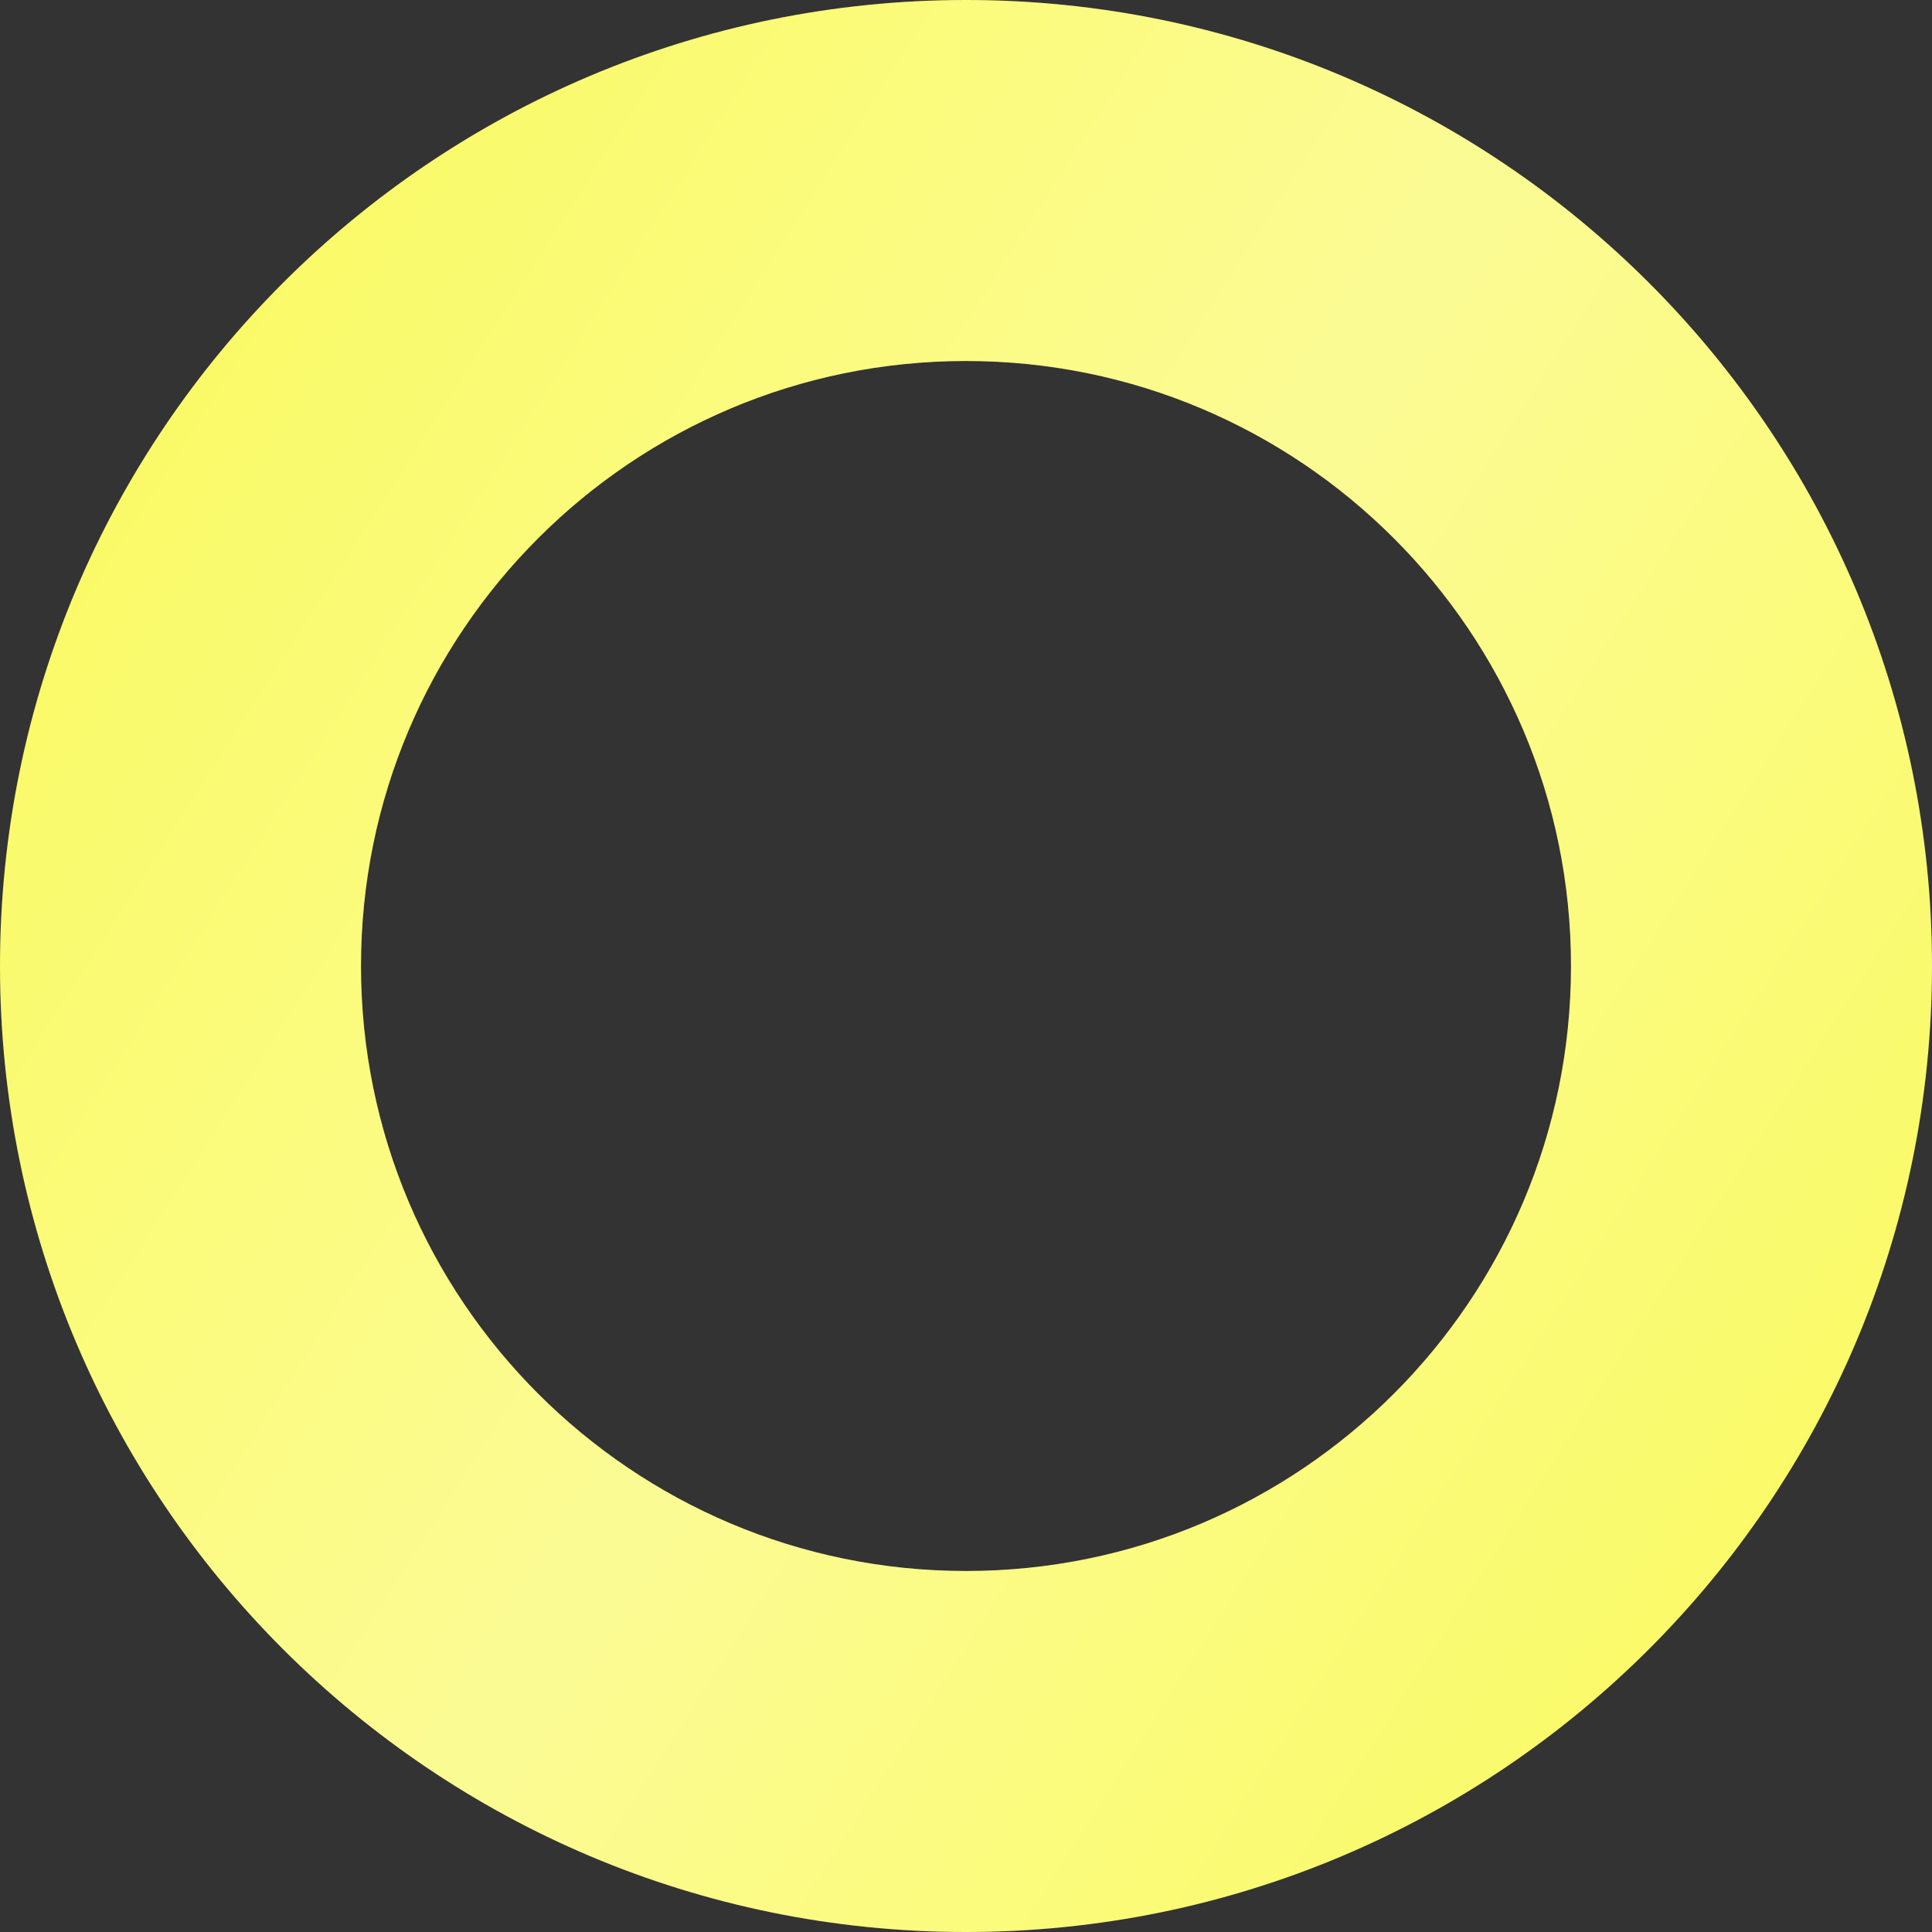
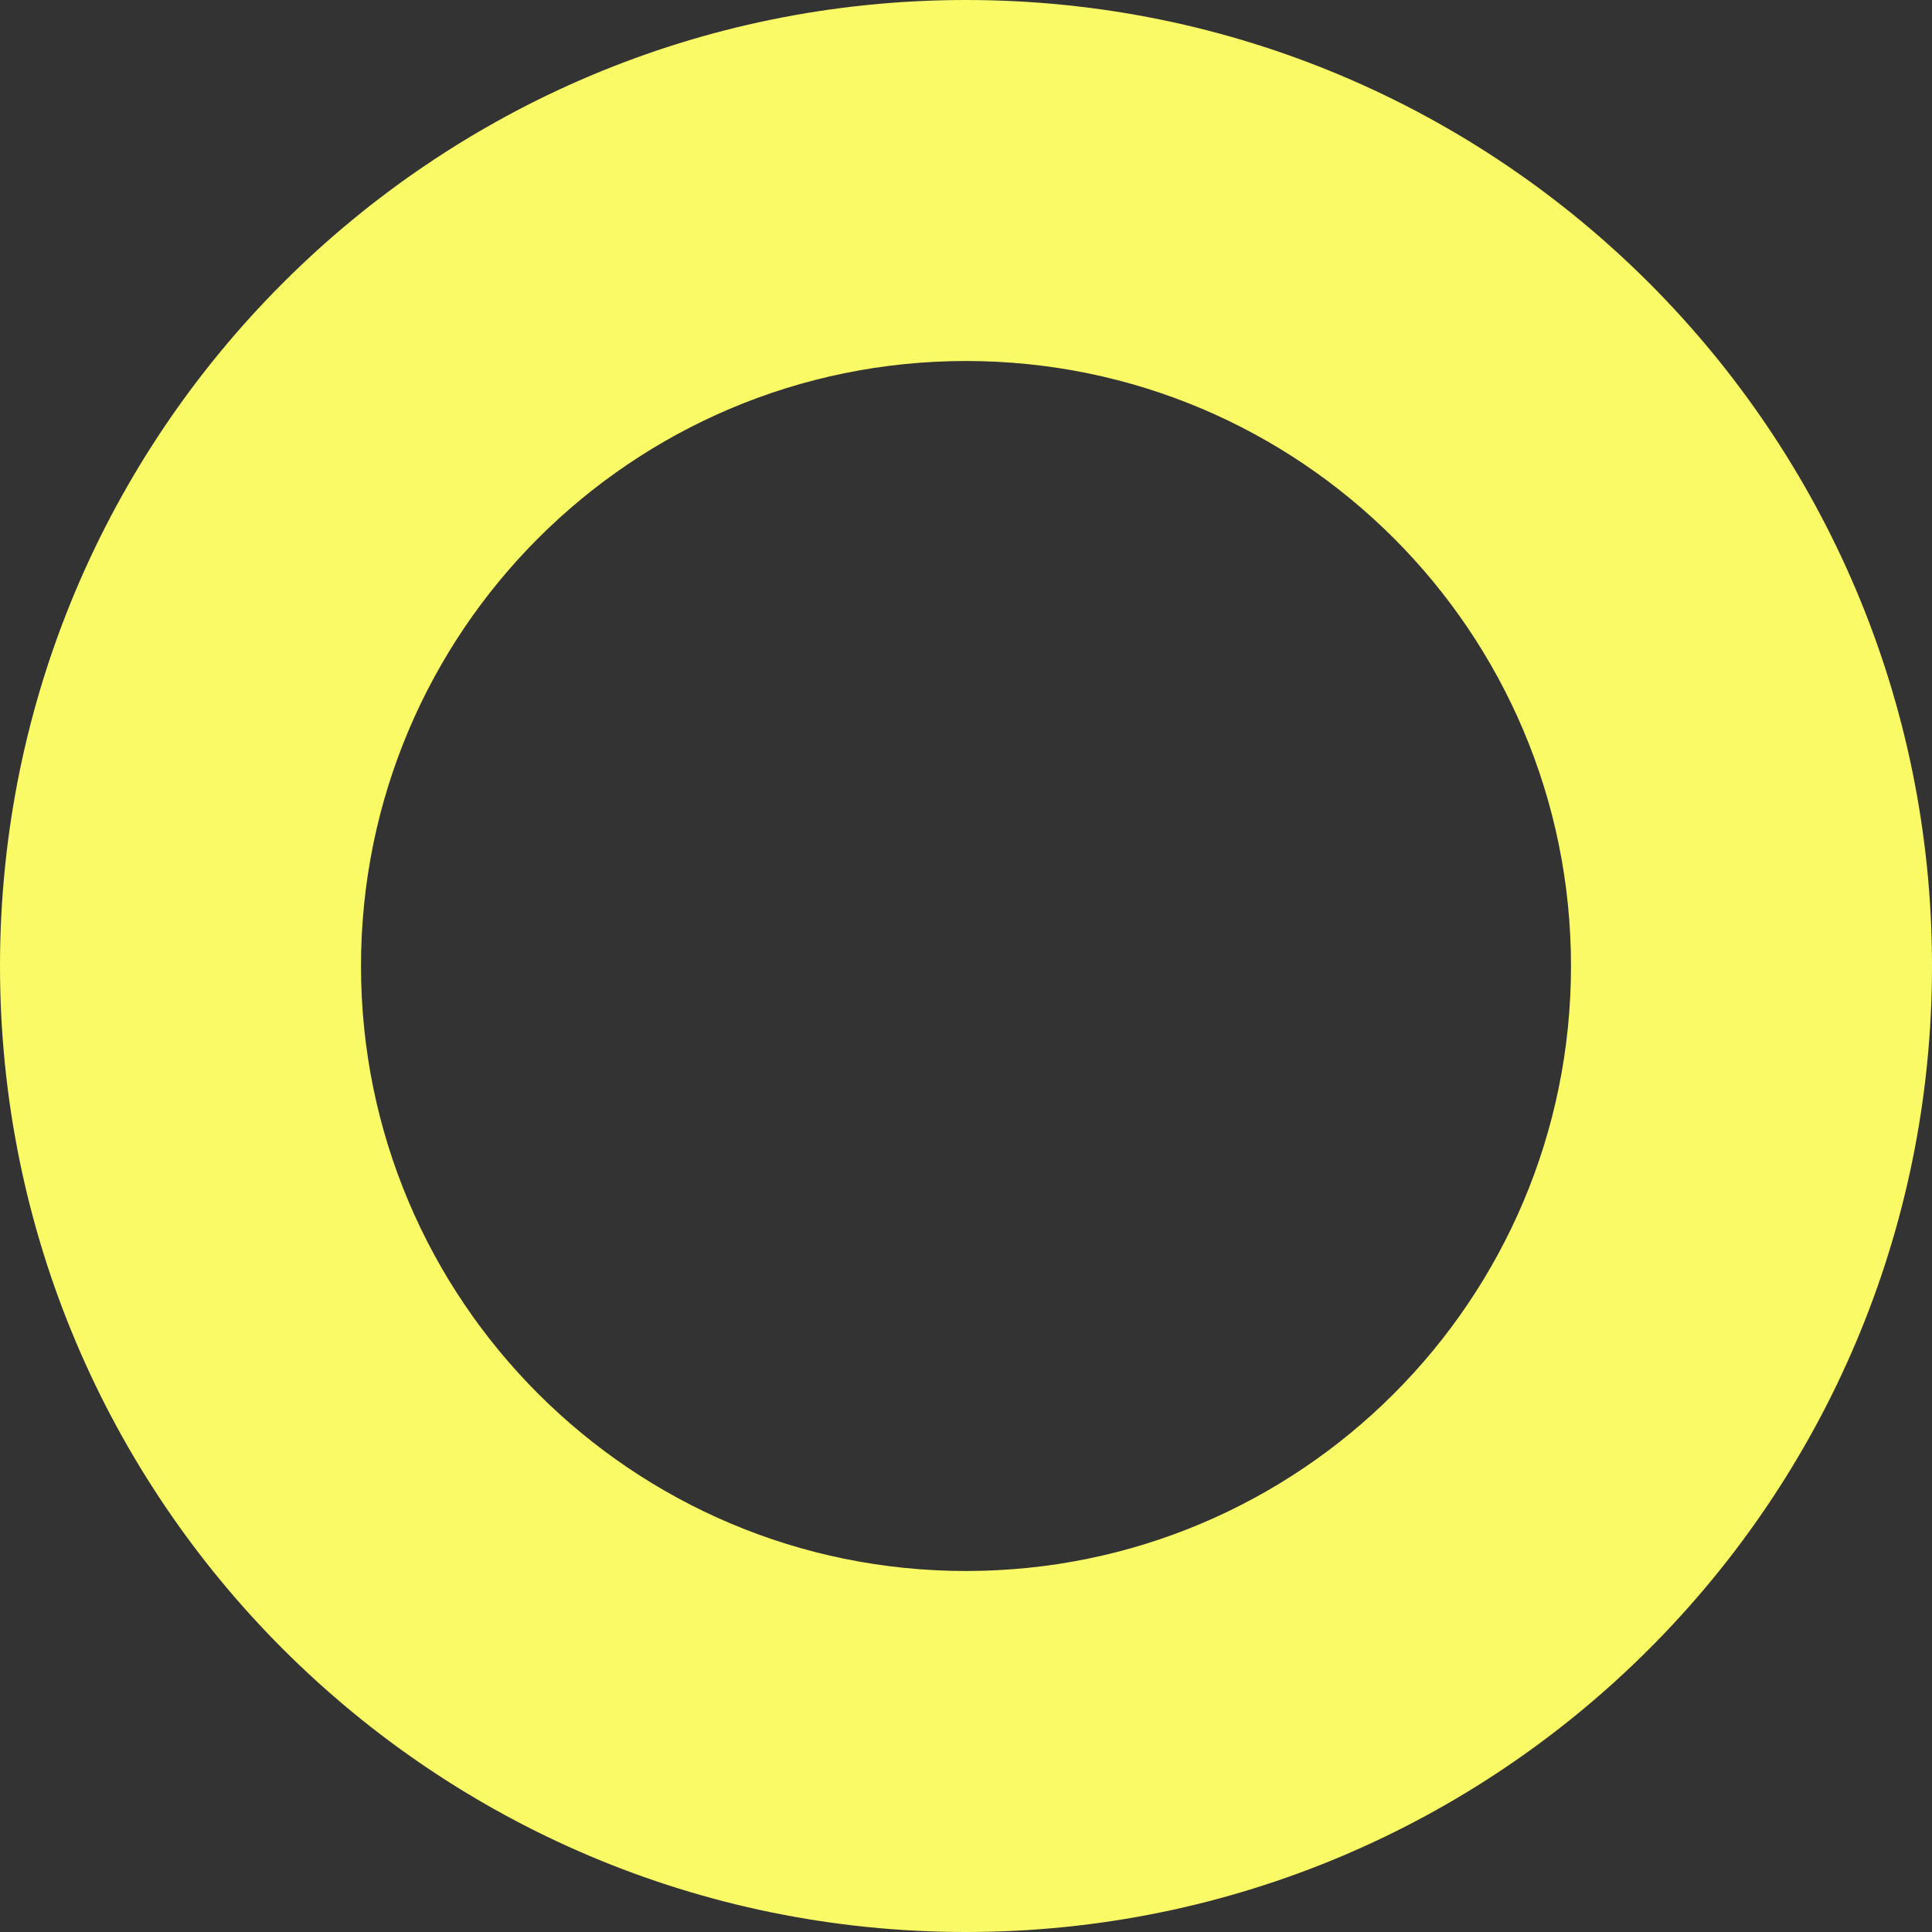
<svg xmlns="http://www.w3.org/2000/svg" width="48" height="48" viewBox="0 0 48 48" fill="none">
  <rect x="0" y="0" width="48" height="48" fill="#333333" stroke="none" />
  <path d="M48 24C48 37.255 37.255 48 24 48C10.745 48 0 37.255 0 24C0 10.745 10.745 0 24 0C37.255 0 48 10.745 48 24ZM8.969 24C8.969 32.301 15.699 39.031 24 39.031C32.301 39.031 39.031 32.301 39.031 24C39.031 15.699 32.301 8.969 24 8.969C15.699 8.969 8.969 15.699 8.969 24Z" fill="#FAFA67" />
-   <path d="M48 24C48 37.255 37.255 48 24 48C10.745 48 0 37.255 0 24C0 10.745 10.745 0 24 0C37.255 0 48 10.745 48 24ZM8.969 24C8.969 32.301 15.699 39.031 24 39.031C32.301 39.031 39.031 32.301 39.031 24C39.031 15.699 32.301 8.969 24 8.969C15.699 8.969 8.969 15.699 8.969 24Z" fill="url(#paint0_linear_1529_356)" fill-opacity="0.3" />
  <defs>
    <linearGradient id="paint0_linear_1529_356" x1="2.592" y1="11.424" x2="44.832" y2="38.4" gradientUnits="userSpaceOnUse">
      <stop stop-color="white" stop-opacity="0" />
      <stop offset="0.5" stop-color="white" />
      <stop offset="1" stop-color="white" stop-opacity="0" />
    </linearGradient>
  </defs>
</svg>